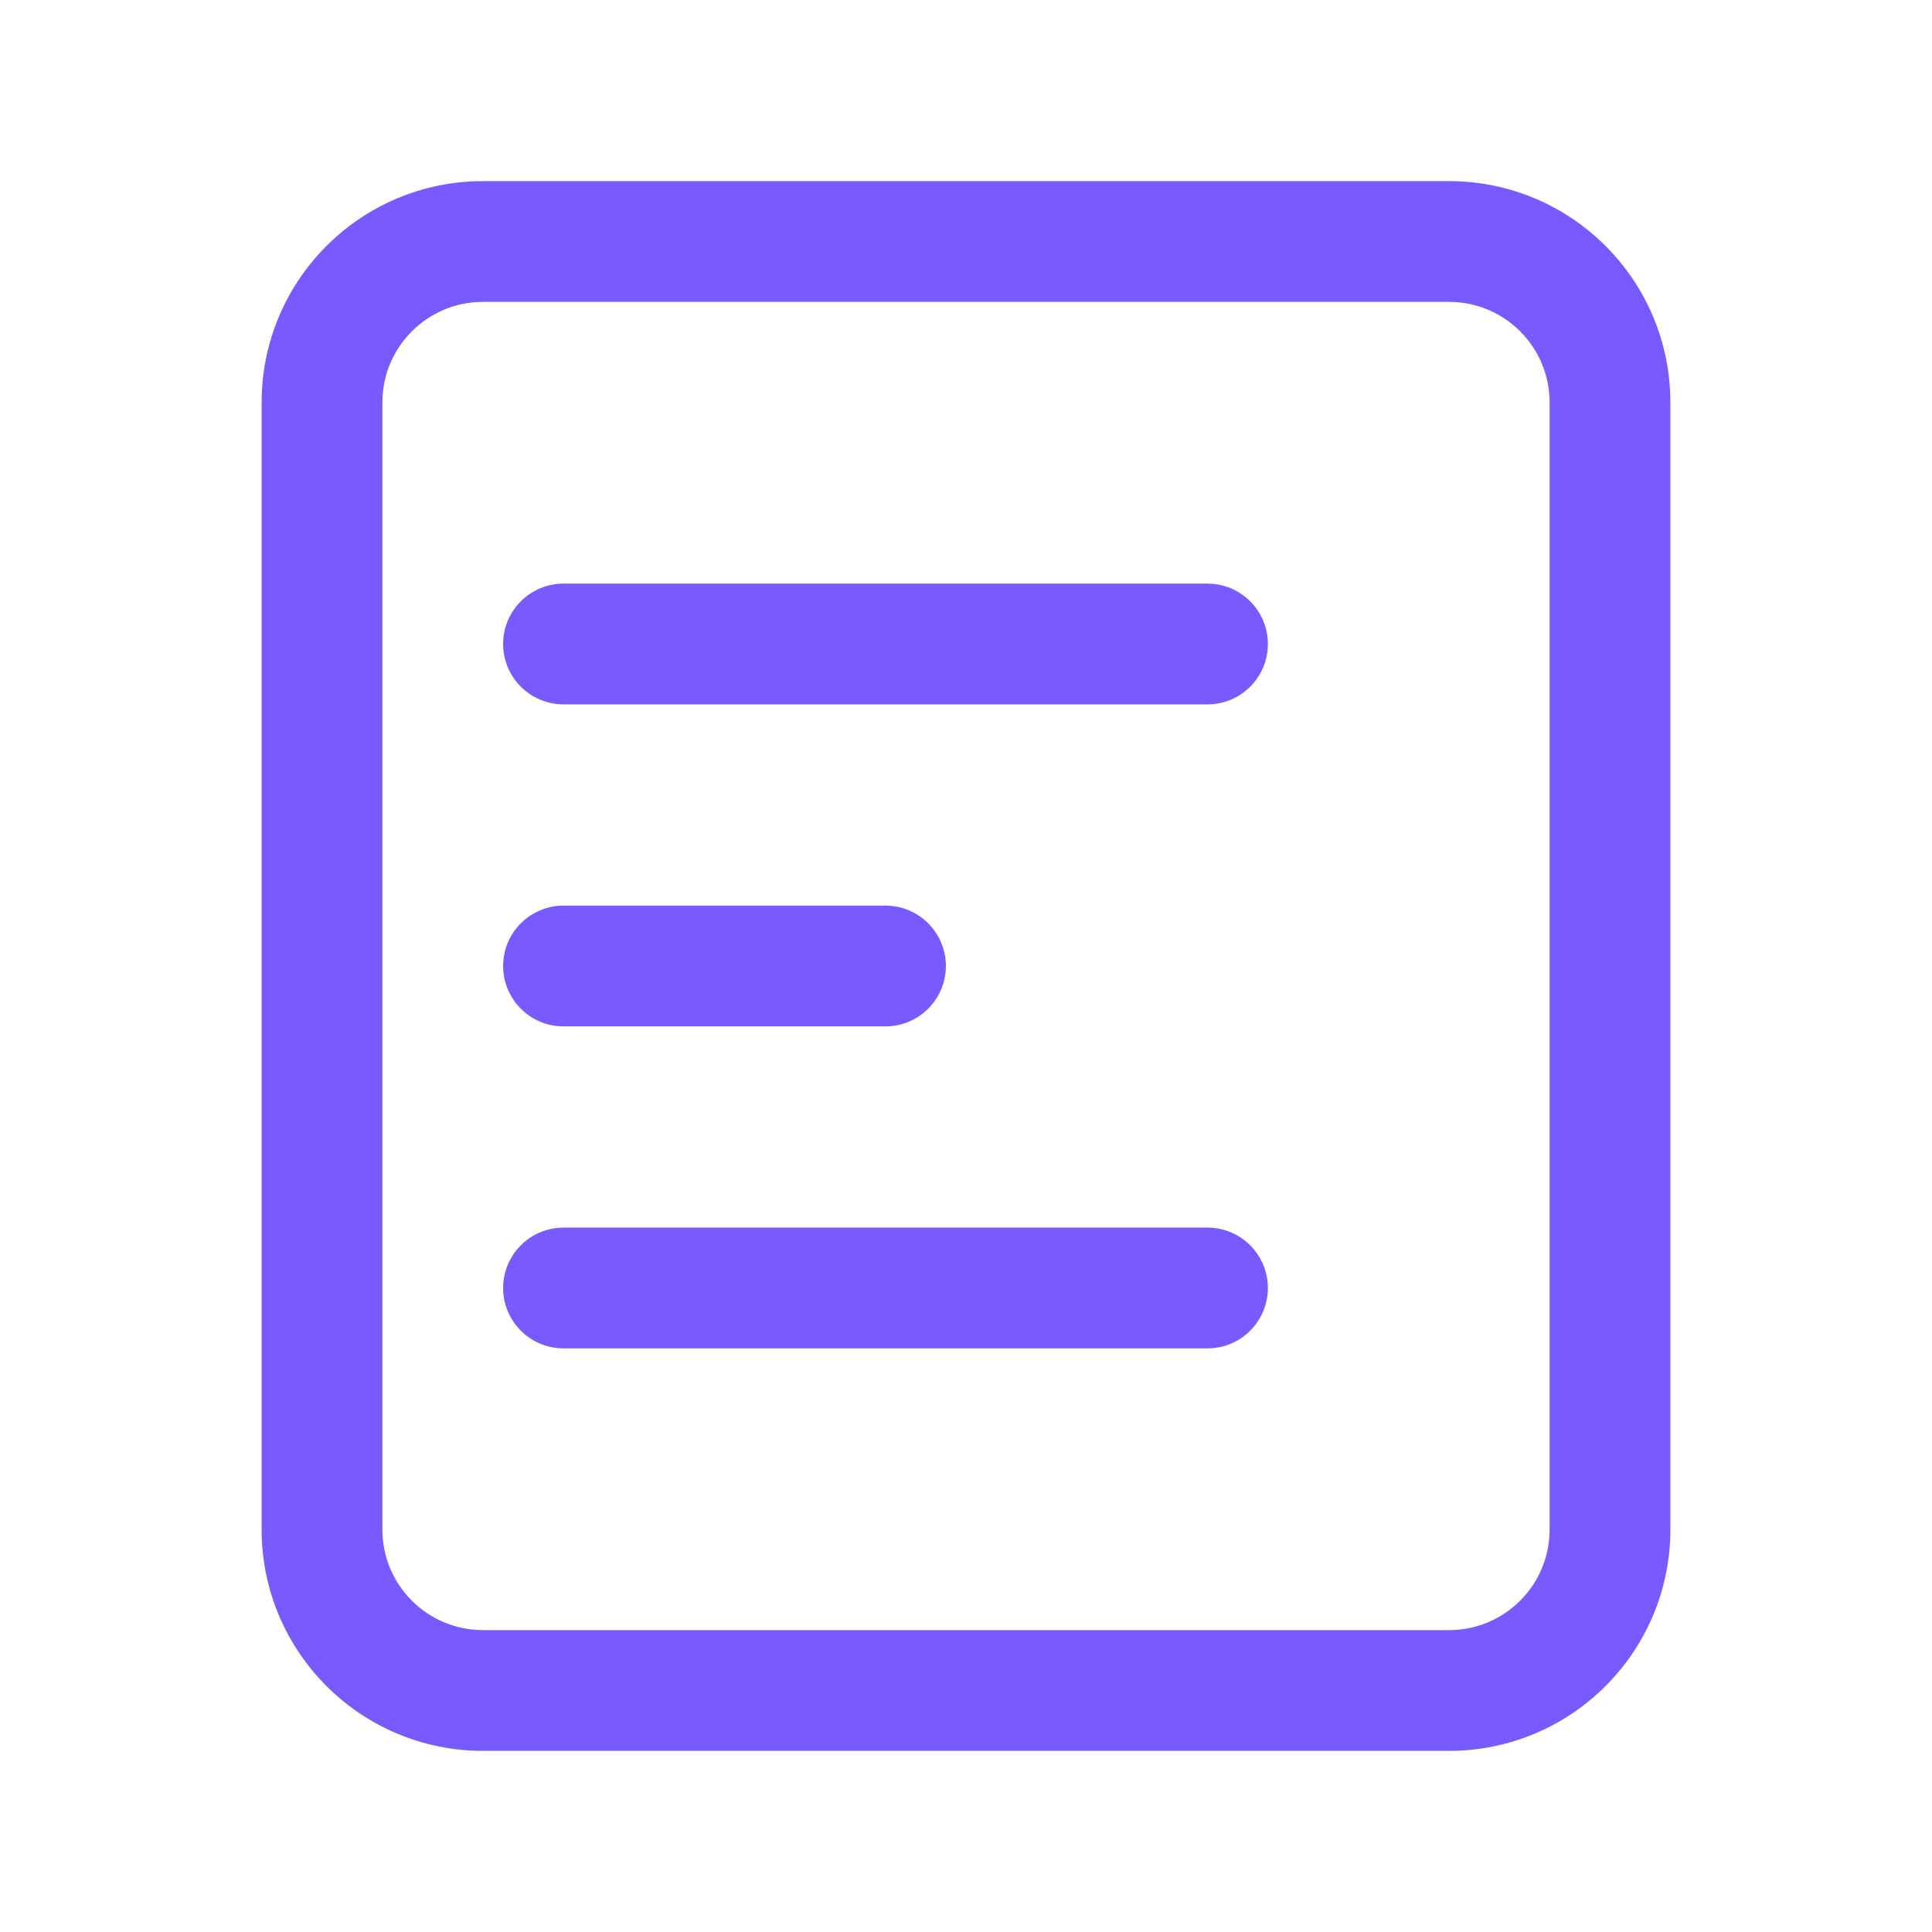
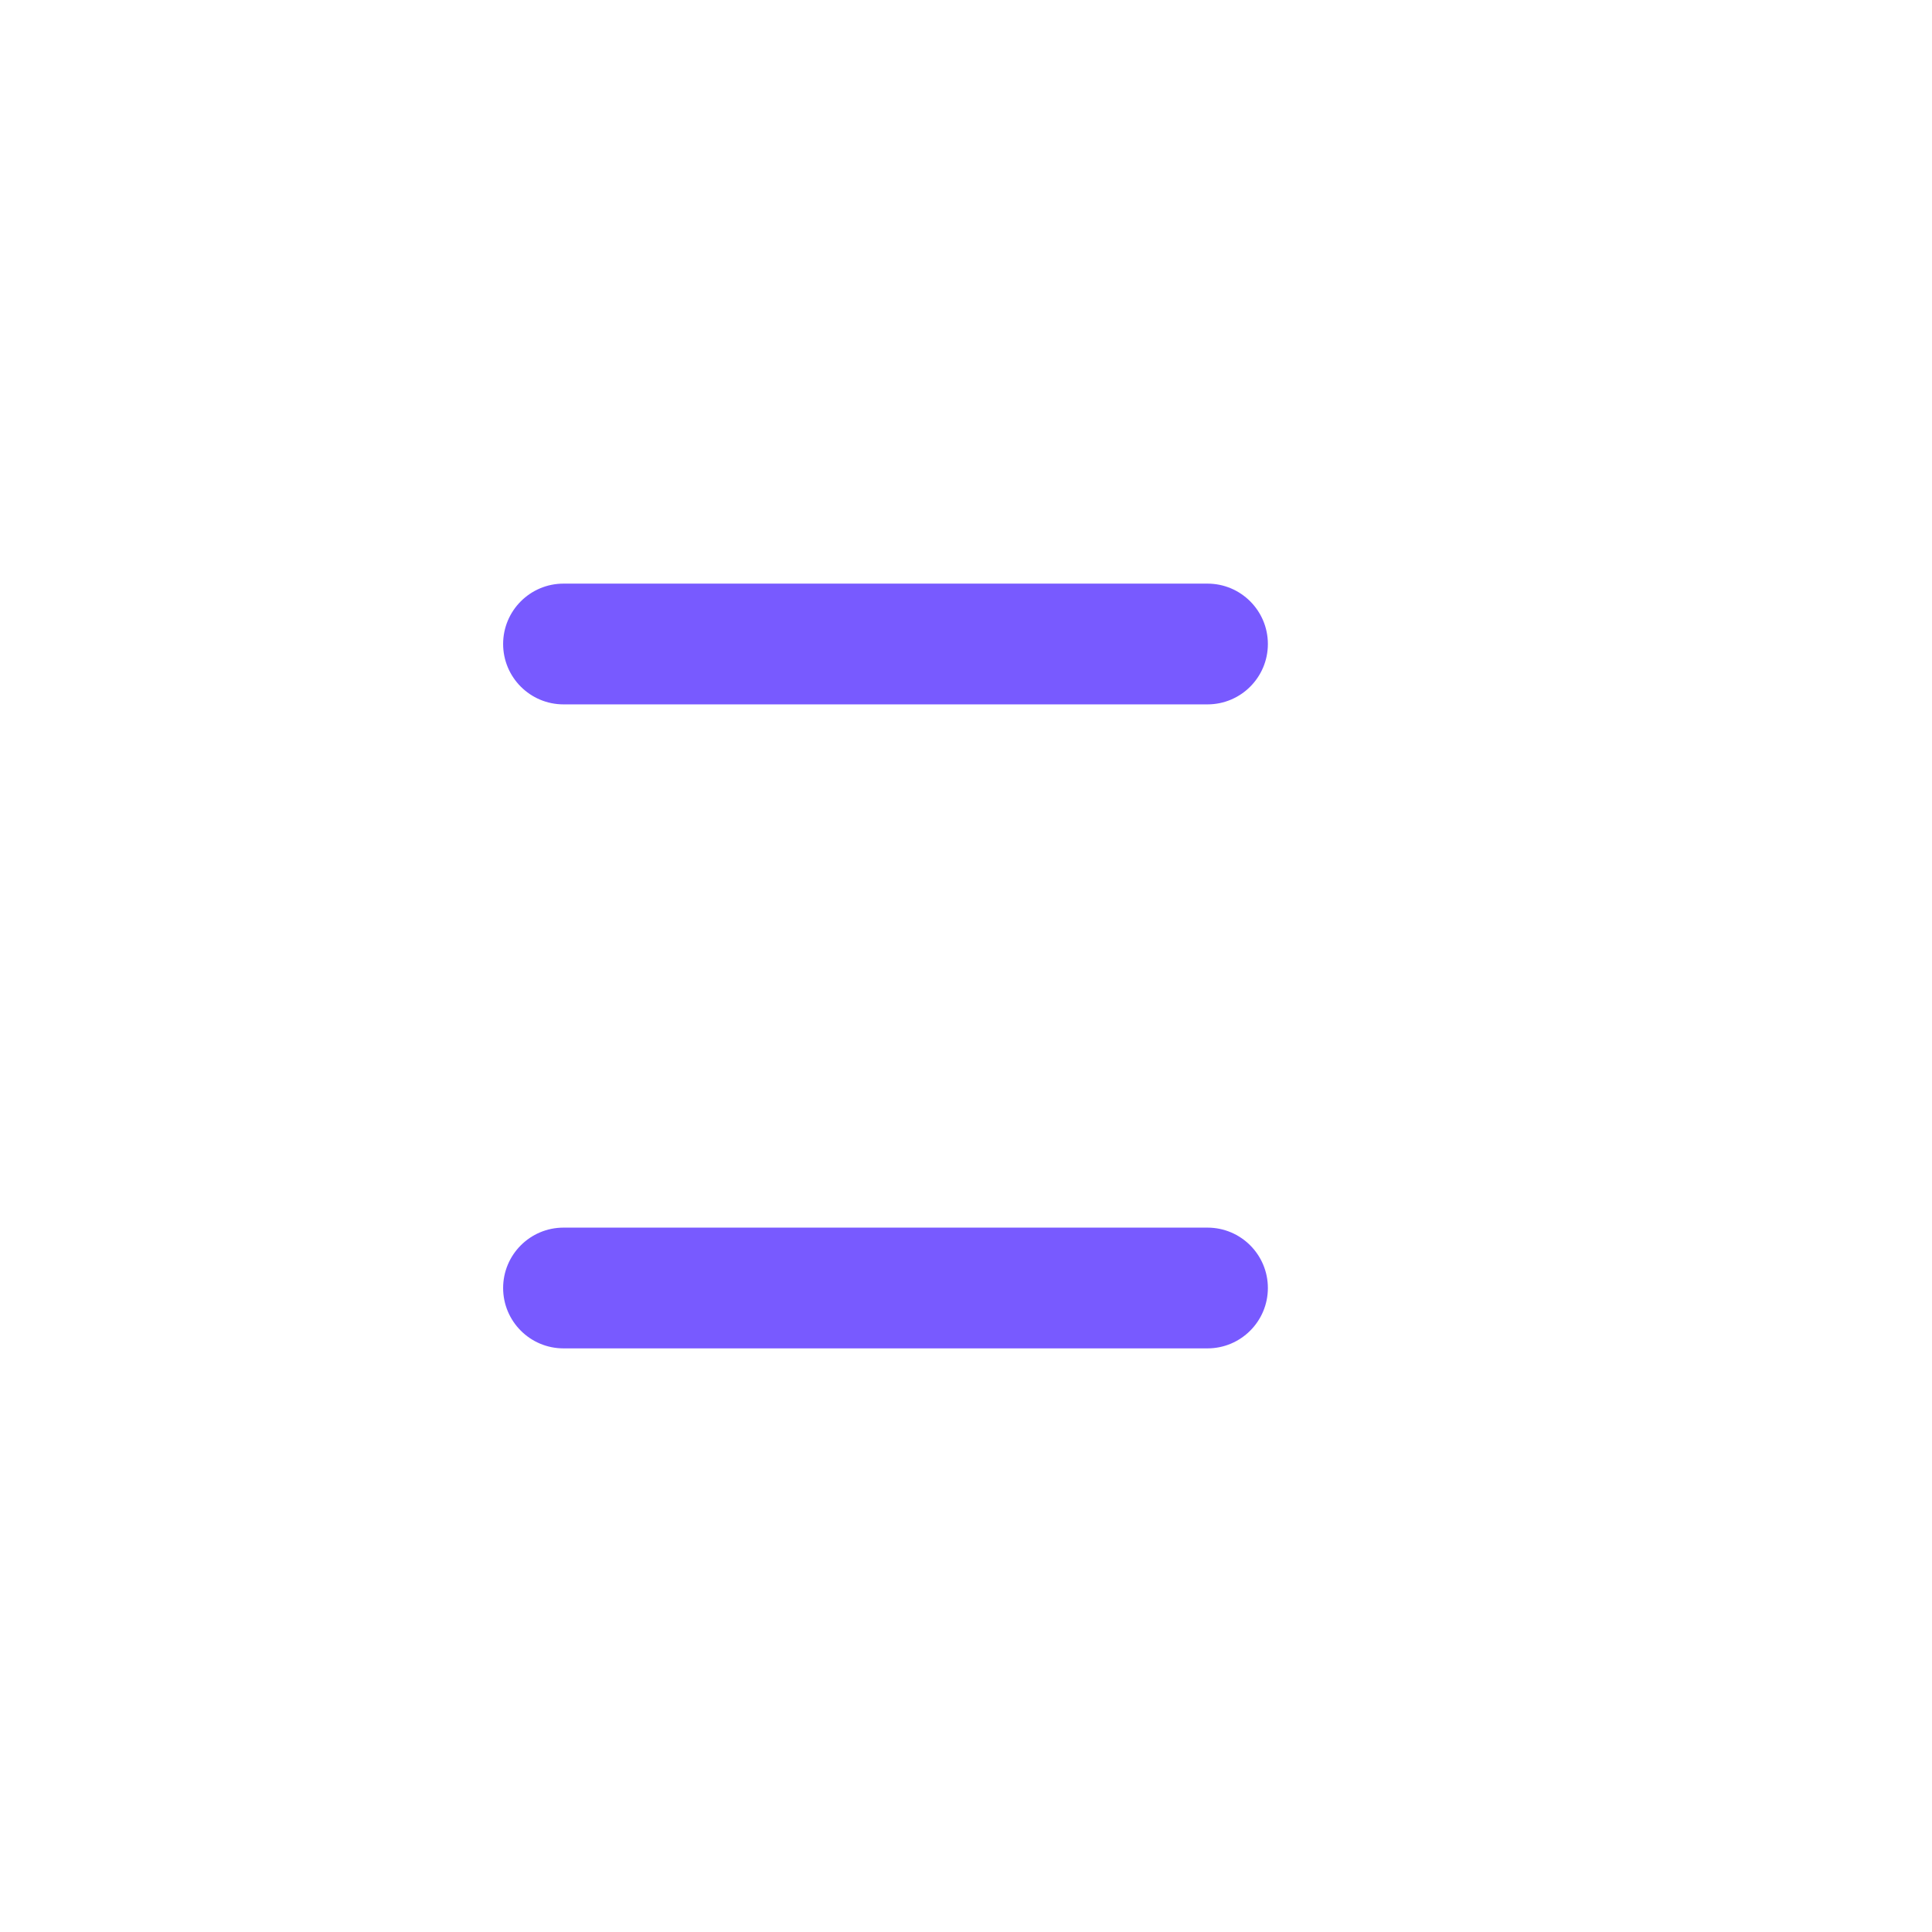
<svg xmlns="http://www.w3.org/2000/svg" width="48" height="48" viewBox="0 0 48 48" fill="none">
-   <path fill-rule="evenodd" clip-rule="evenodd" d="M12 7.5C10.619 7.5 9.5 8.619 9.5 10V38C9.5 39.381 10.619 40.5 12 40.5H36C37.381 40.5 38.5 39.381 38.5 38V10C38.5 8.619 37.381 7.5 36 7.5H12ZM6.5 10C6.5 6.962 8.962 4.5 12 4.5H36C39.038 4.5 41.5 6.962 41.5 10V38C41.5 41.038 39.038 43.5 36 43.5H12C8.962 43.5 6.5 41.038 6.5 38V10Z" fill="#785AFF" />
-   <path fill-rule="evenodd" clip-rule="evenodd" d="M23.5 24C23.5 24.828 22.828 25.5 22 25.5H14C13.172 25.5 12.5 24.828 12.5 24C12.5 23.172 13.172 22.5 14 22.5H22C22.828 22.5 23.5 23.172 23.5 24Z" fill="#785AFF" />
  <path fill-rule="evenodd" clip-rule="evenodd" d="M31.5 32C31.5 32.828 30.828 33.5 30 33.5H14C13.172 33.5 12.5 32.828 12.5 32C12.5 31.172 13.172 30.5 14 30.5L30 30.5C30.828 30.5 31.5 31.172 31.5 32Z" fill="#785AFF" />
  <path fill-rule="evenodd" clip-rule="evenodd" d="M31.5 16C31.5 16.828 30.828 17.5 30 17.5L14 17.5C13.172 17.5 12.5 16.828 12.5 16C12.5 15.172 13.172 14.5 14 14.5L30 14.5C30.828 14.5 31.5 15.172 31.5 16Z" fill="#785AFF" />
</svg>